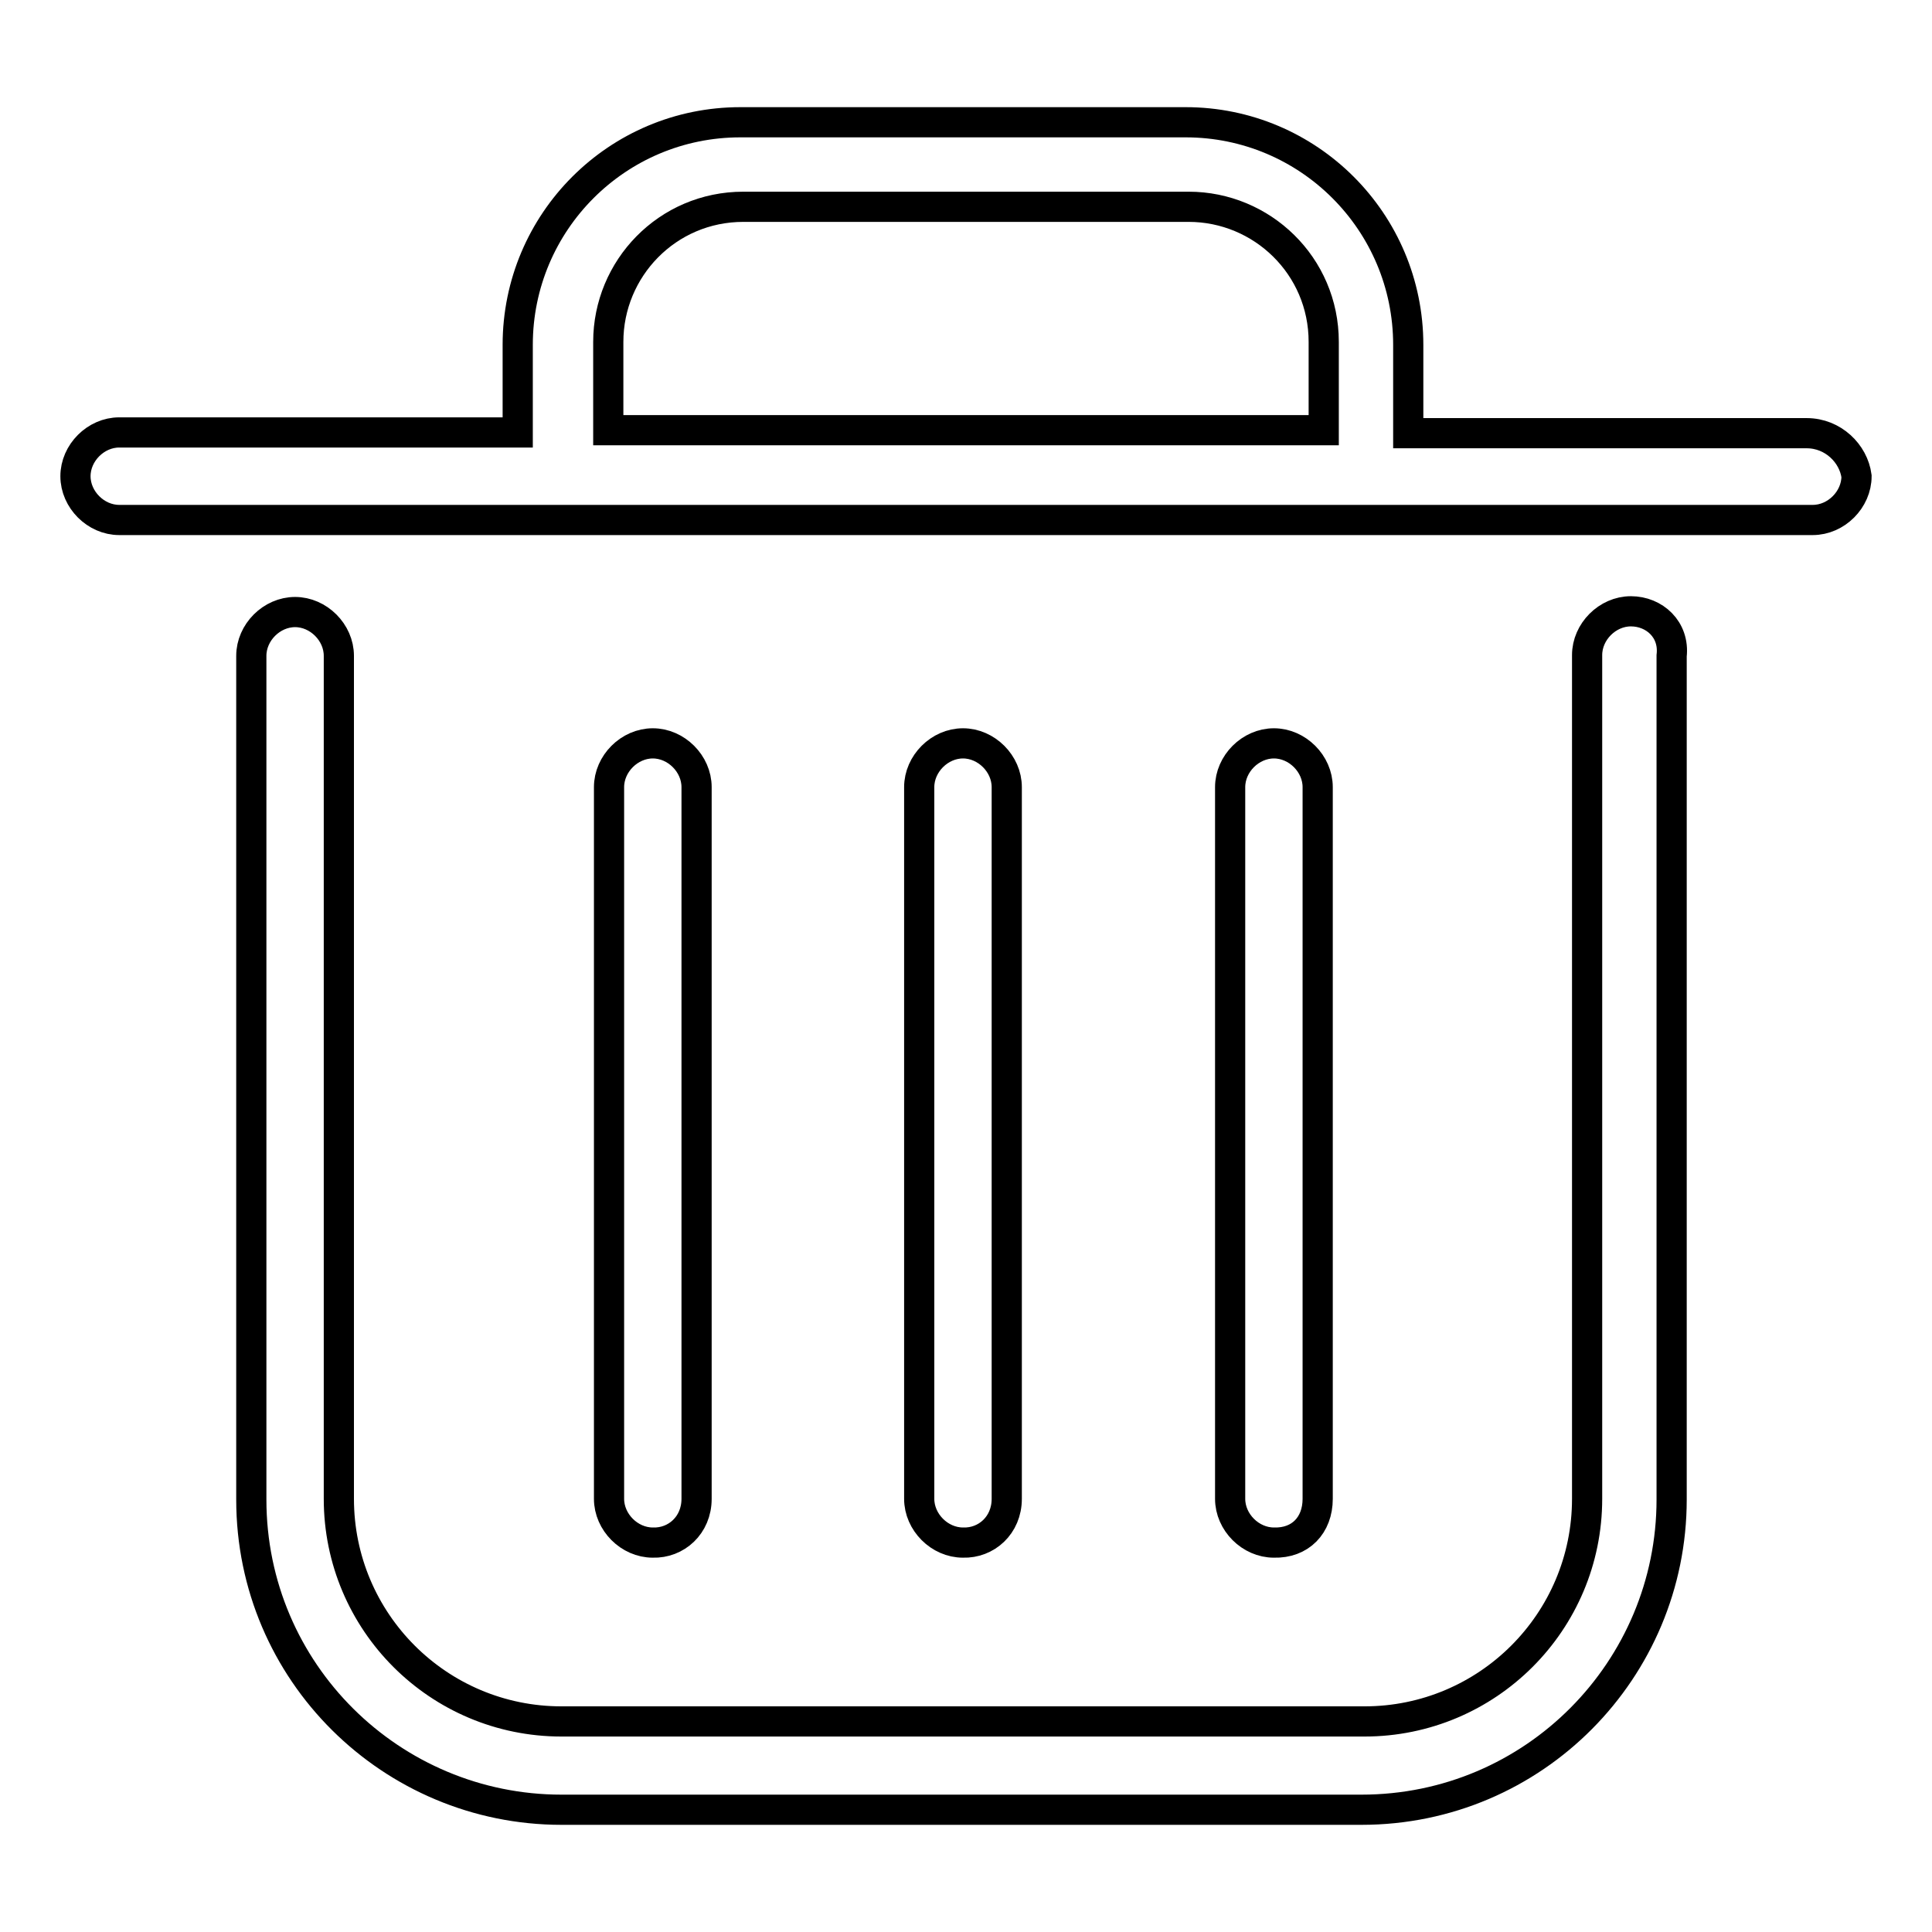
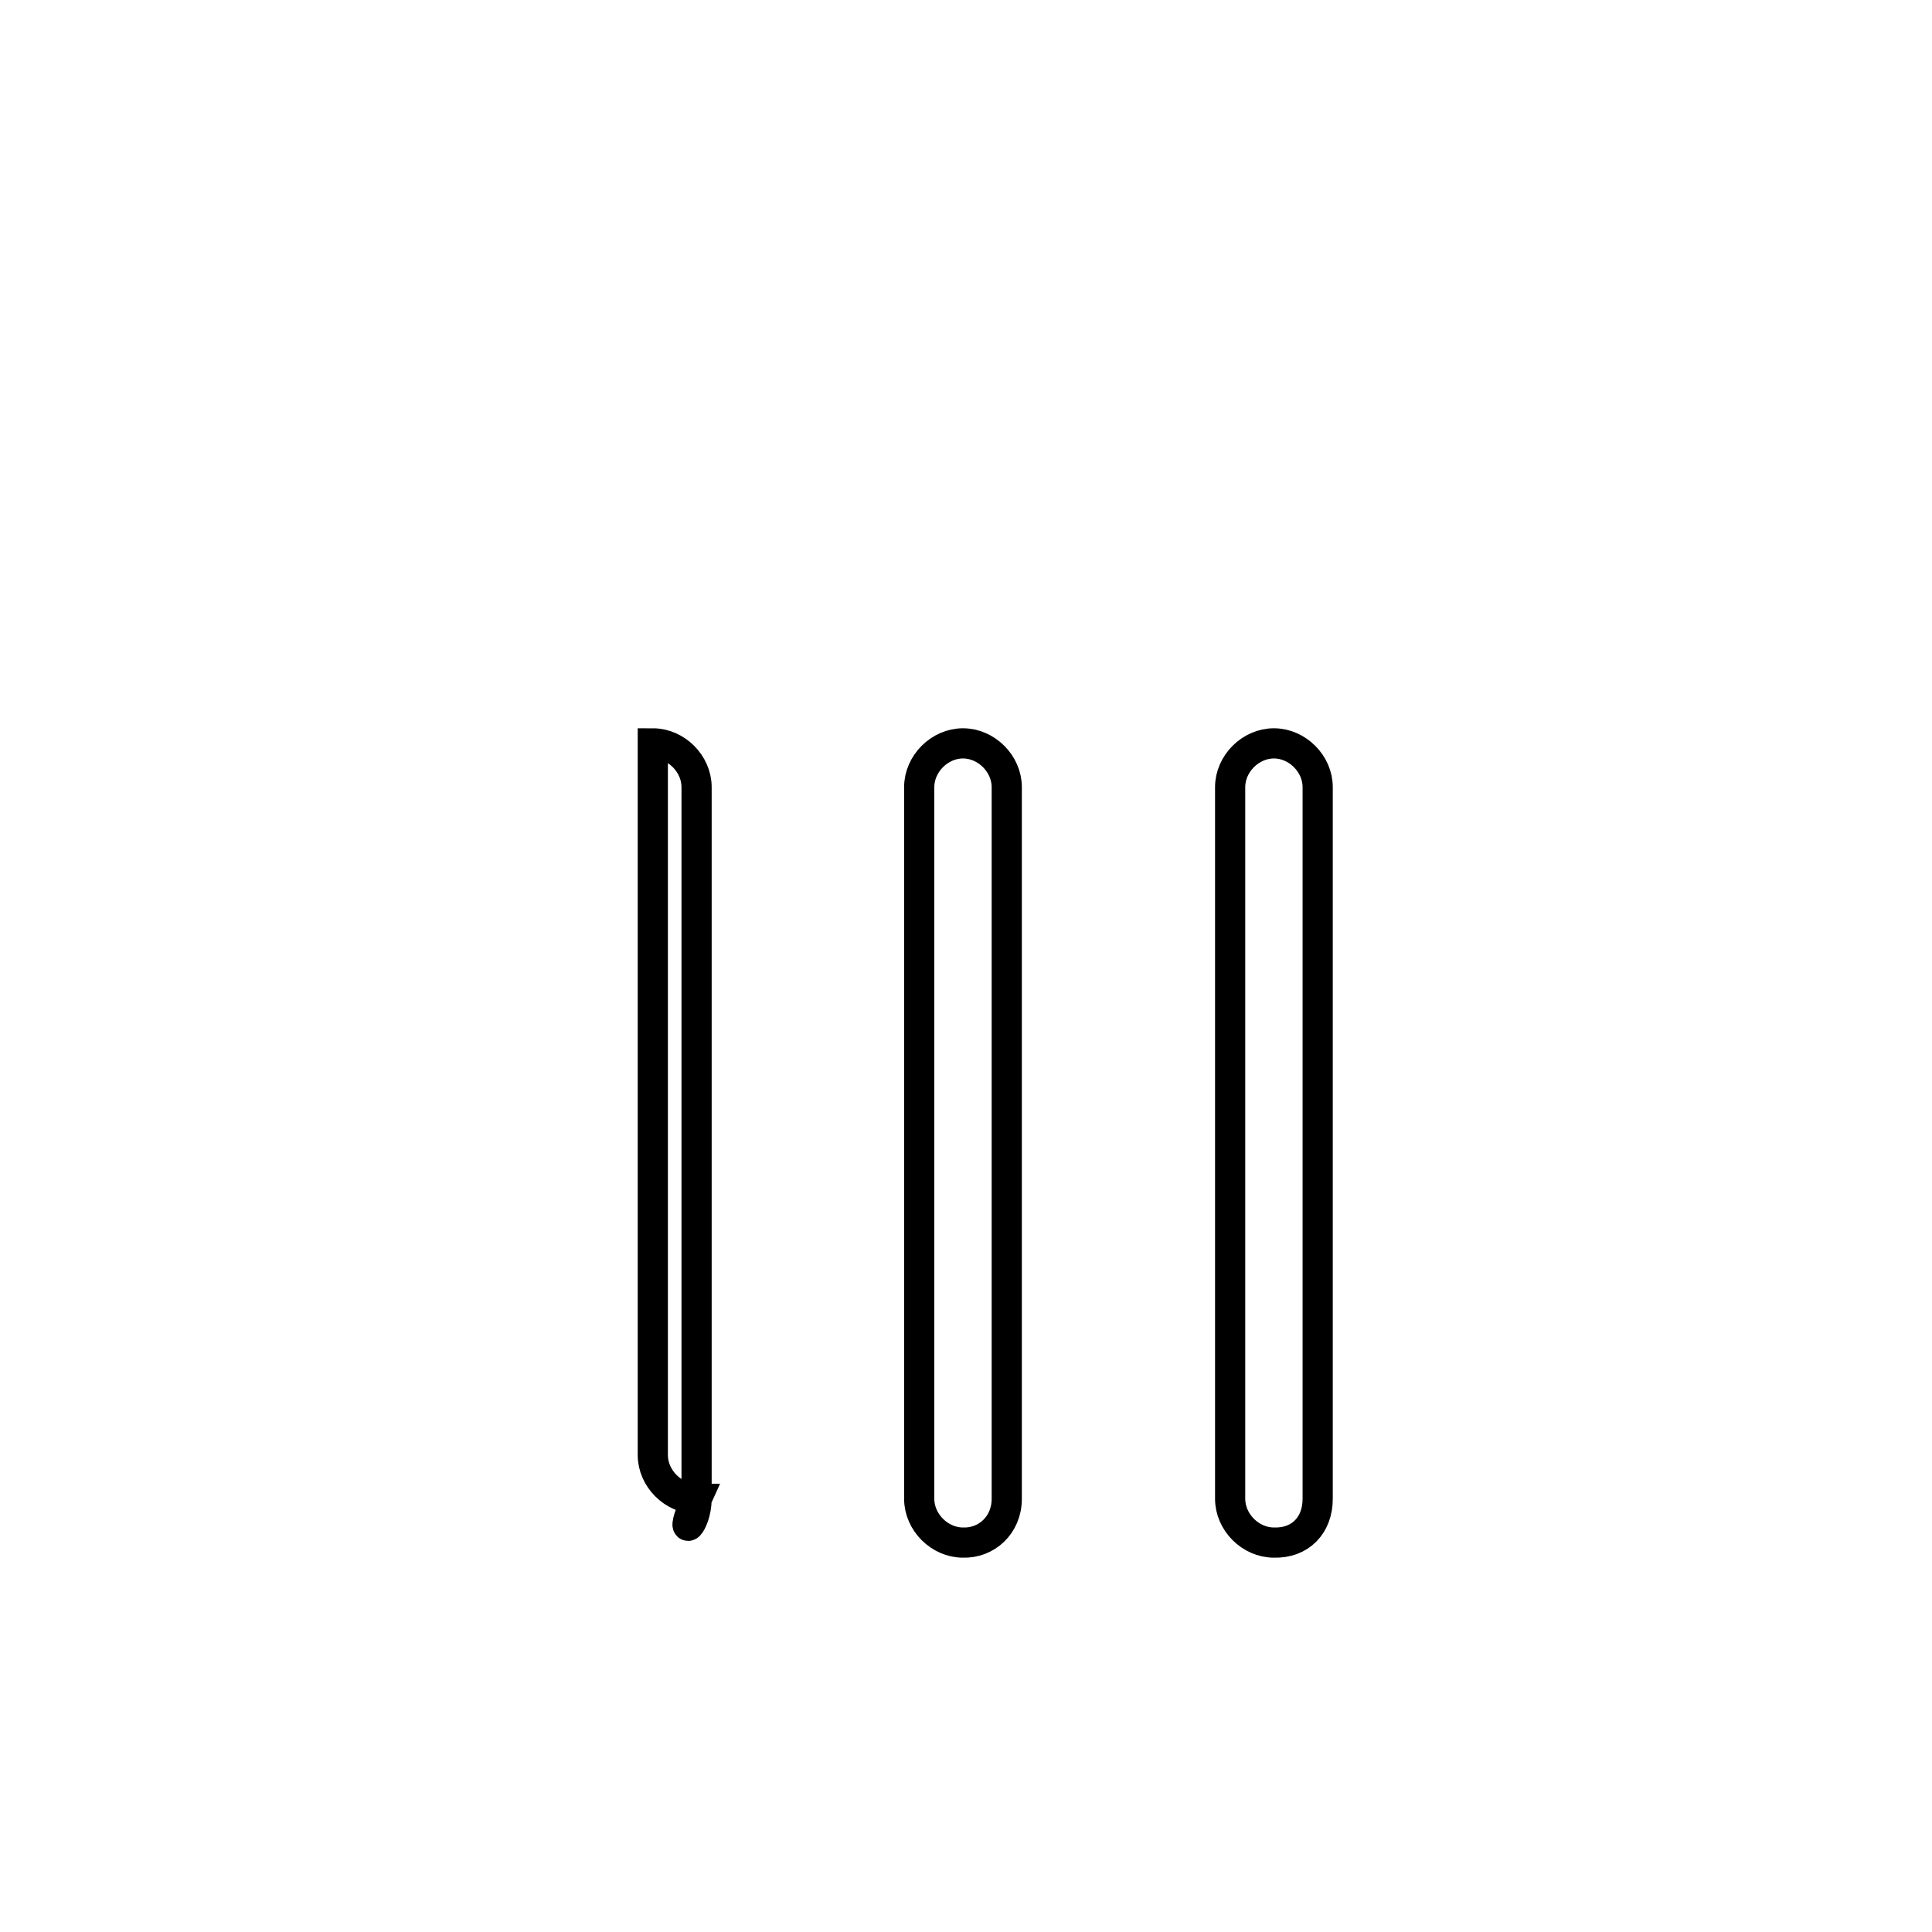
<svg xmlns="http://www.w3.org/2000/svg" version="1.1" x="0px" y="0px" viewBox="0 0 256 256" enable-background="new 0 0 256 256" xml:space="preserve">
  <g>
-     <path stroke-width="4" fill-opacity="0" stroke="#000000" d="M174.6,198.6v-94.3c0-3.1-2.7-5.8-5.8-5.8c-3.1,0-5.8,2.7-5.8,5.8v94.3c0,3.1,2.7,5.8,5.8,5.8 C172.3,204.5,174.6,202.1,174.6,198.6z M133.4,198.6v-94.3c0-3.1-2.7-5.8-5.8-5.8c-3.1,0-5.8,2.7-5.8,5.8v94.3 c0,3.1,2.7,5.8,5.8,5.8C130.7,204.5,133.4,202.1,133.4,198.6z M92.3,198.6v-94.3c0-3.1-2.7-5.8-5.8-5.8c-3.1,0-5.8,2.7-5.8,5.8 v94.3c0,3.1,2.7,5.8,5.8,5.8C89.6,204.5,92.3,202.1,92.3,198.6z" />
-     <path stroke-width="4" fill-opacity="0" stroke="#000000" d="M216.1,81c-3.1,0-5.8,2.7-5.8,5.8v111.8c0,16.3-13.2,29.5-29.5,29.5H74.4c-16.3,0-29.5-13.2-29.5-29.5V86.9 c0-3.1-2.7-5.8-5.8-5.8c-3.1,0-5.8,2.7-5.8,5.8v111.8c0,22.9,18.6,41.1,41.1,41.1h106c22.9,0,41.1-18.6,41.1-41.1V86.9 C221.9,83.4,219.2,81,216.1,81L216.1,81z M239.4,57.4h-52.8V45.7c0-16.3-13.2-29.5-29.5-29.5h-59c-16.3,0-29.5,13.2-29.5,29.5v11.6 H15.8c-3.1,0-5.8,2.7-5.8,5.8s2.7,5.8,5.8,5.8h224.4c3.1,0,5.8-2.7,5.8-5.8C245.6,60.1,242.9,57.4,239.4,57.4z M80.6,45.3 c0-9.7,7.8-17.9,17.9-17.9h59c9.7,0,17.9,7.8,17.9,17.9V57H80.6V45.3z" />
+     <path stroke-width="4" fill-opacity="0" stroke="#000000" d="M174.6,198.6v-94.3c0-3.1-2.7-5.8-5.8-5.8c-3.1,0-5.8,2.7-5.8,5.8v94.3c0,3.1,2.7,5.8,5.8,5.8 C172.3,204.5,174.6,202.1,174.6,198.6z M133.4,198.6v-94.3c0-3.1-2.7-5.8-5.8-5.8c-3.1,0-5.8,2.7-5.8,5.8v94.3 c0,3.1,2.7,5.8,5.8,5.8C130.7,204.5,133.4,202.1,133.4,198.6z M92.3,198.6v-94.3c0-3.1-2.7-5.8-5.8-5.8v94.3c0,3.1,2.7,5.8,5.8,5.8C89.6,204.5,92.3,202.1,92.3,198.6z" />
  </g>
</svg>